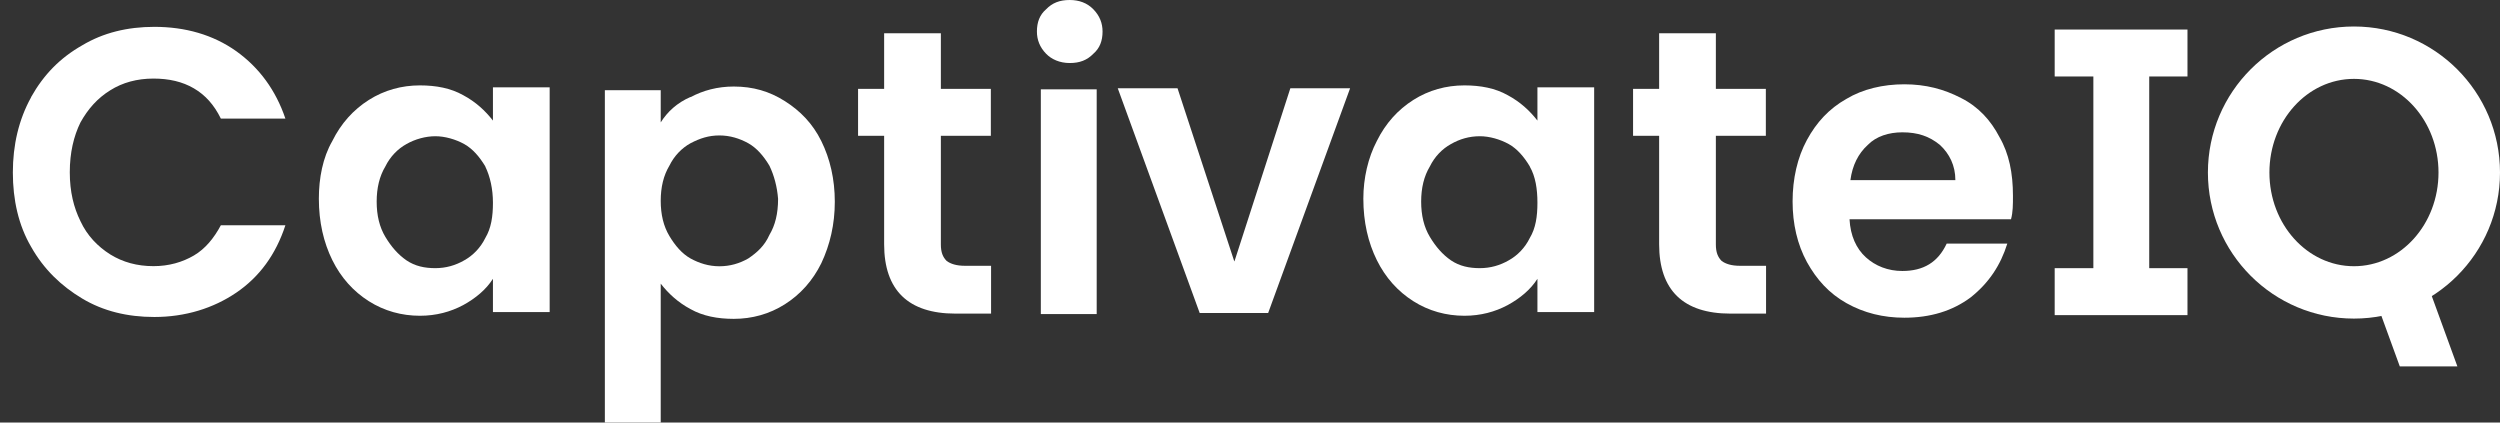
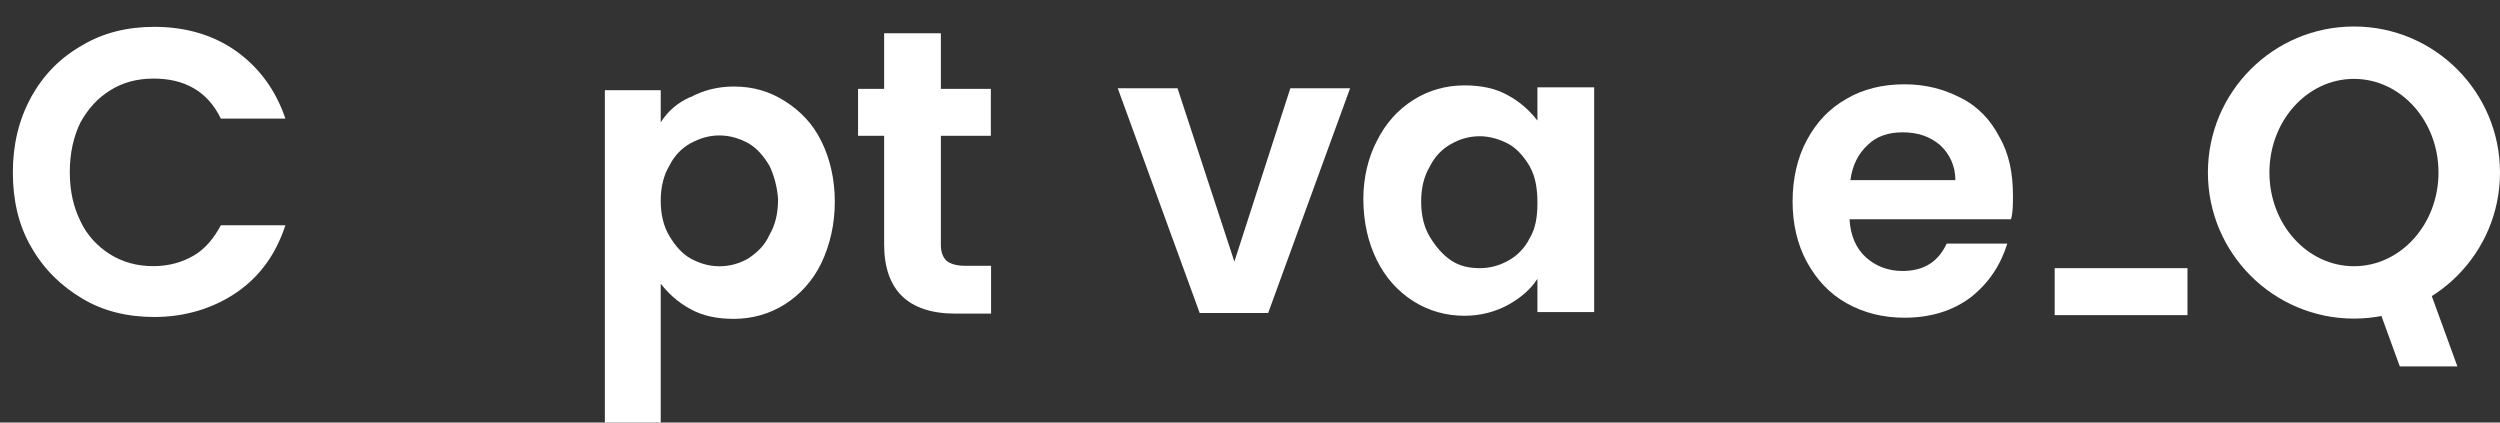
<svg xmlns="http://www.w3.org/2000/svg" width="142" height="24" viewBox="0 0 142 24" fill="none">
  <rect x="0" y="0" width="142" height="24" fill="#333333" stroke="none" />
  <g clip-path="url(#clip0_5_2)">
    <path d="M1.767 5.513C2.483 4.241 3.409 3.291 4.668 2.575C5.865 1.859 7.236 1.525 8.766 1.525C10.519 1.525 12.099 1.97 13.42 2.908C14.729 3.846 15.667 5.13 16.21 6.735H12.544C12.161 5.957 11.667 5.402 11.013 5.019C10.359 4.636 9.593 4.463 8.717 4.463C7.791 4.463 6.964 4.686 6.26 5.13C5.544 5.574 5.001 6.179 4.569 6.957C4.187 7.735 3.964 8.673 3.964 9.784C3.964 10.895 4.187 11.784 4.569 12.561C4.952 13.388 5.557 14.006 6.26 14.45C6.976 14.894 7.791 15.117 8.717 15.117C9.593 15.117 10.359 14.894 11.013 14.512C11.667 14.129 12.161 13.512 12.544 12.796H16.21C15.667 14.462 14.729 15.734 13.42 16.623C12.112 17.512 10.519 18.005 8.766 18.005C7.236 18.005 5.865 17.672 4.668 16.956C3.471 16.24 2.483 15.29 1.767 14.018C1.051 12.796 0.73 11.352 0.73 9.796C0.73 8.241 1.063 6.796 1.767 5.525V5.513Z" fill="white" />
-     <path d="M18.876 8.01C19.37 7.01 20.074 6.232 20.95 5.677C21.827 5.121 22.814 4.85 23.851 4.85C24.777 4.85 25.604 5.01 26.308 5.405C27.024 5.788 27.567 6.294 27.999 6.849V4.961H31.221V17.725H27.999V15.836C27.616 16.441 27.011 16.947 26.308 17.33C25.592 17.712 24.777 17.935 23.851 17.935C22.814 17.935 21.827 17.663 20.95 17.108C20.074 16.552 19.37 15.774 18.876 14.775C18.383 13.775 18.111 12.614 18.111 11.281C18.111 10.121 18.333 8.948 18.876 8.01ZM27.567 9.454C27.233 8.899 26.851 8.454 26.369 8.183C25.876 7.911 25.271 7.738 24.728 7.738C24.184 7.738 23.58 7.899 23.086 8.183C22.592 8.454 22.16 8.899 21.888 9.454C21.555 10.01 21.395 10.676 21.395 11.454C21.395 12.232 21.555 12.898 21.888 13.454C22.222 14.009 22.604 14.454 23.086 14.787C23.58 15.12 24.123 15.231 24.728 15.231C25.332 15.231 25.876 15.071 26.369 14.787C26.863 14.515 27.295 14.071 27.567 13.515C27.9 12.96 27.999 12.293 27.999 11.516C27.999 10.738 27.838 10.022 27.567 9.466V9.454Z" fill="white" />
    <path d="M39.22 5.52C39.936 5.137 40.751 4.915 41.677 4.915C42.775 4.915 43.701 5.187 44.578 5.742C45.454 6.298 46.158 7.014 46.651 8.014C47.145 9.013 47.417 10.174 47.417 11.458C47.417 12.741 47.145 13.902 46.651 14.951C46.158 15.951 45.454 16.729 44.578 17.284C43.701 17.84 42.714 18.111 41.677 18.111C40.751 18.111 39.924 17.951 39.22 17.556C38.504 17.173 37.961 16.667 37.529 16.111V24H34.356V5.125H37.529V6.952C37.911 6.347 38.455 5.841 39.22 5.508V5.52ZM43.701 9.408C43.368 8.853 42.985 8.409 42.504 8.137C42.01 7.865 41.467 7.693 40.862 7.693C40.257 7.693 39.763 7.853 39.22 8.137C38.726 8.409 38.294 8.853 38.023 9.408C37.689 9.964 37.529 10.63 37.529 11.408C37.529 12.186 37.689 12.852 38.023 13.408C38.356 13.963 38.739 14.408 39.22 14.68C39.714 14.951 40.257 15.124 40.862 15.124C41.467 15.124 42.01 14.963 42.504 14.68C42.997 14.346 43.429 13.963 43.701 13.346C44.034 12.791 44.195 12.124 44.195 11.297C44.145 10.63 43.973 9.964 43.701 9.408Z" fill="white" />
    <path d="M53.441 7.728V13.887C53.441 14.332 53.552 14.604 53.775 14.826C53.997 14.986 54.318 15.097 54.811 15.097H56.293V17.813H54.268C51.59 17.813 50.219 16.48 50.219 13.875V7.715H48.738V5.049H50.219V1.889H53.441V5.049H56.28V7.715H53.441V7.728Z" fill="white" />
-     <path d="M59.415 3.049C59.057 2.679 58.897 2.259 58.897 1.79C58.897 1.259 59.057 0.839 59.415 0.531C59.773 0.16 60.193 0 60.761 0C61.279 0 61.748 0.16 62.106 0.531C62.465 0.901 62.625 1.321 62.625 1.79C62.625 2.321 62.465 2.74 62.106 3.049C61.748 3.419 61.329 3.58 60.761 3.58C60.193 3.58 59.724 3.37 59.415 3.049ZM62.292 5.074V17.838H59.119V5.074H62.292Z" fill="white" />
    <path d="M70.118 14.841L73.291 5.015H76.685L72.031 17.779H68.143L63.489 5.015H66.884L70.106 14.841H70.118Z" fill="white" />
    <path d="M78.204 8.01C78.698 7.01 79.401 6.232 80.278 5.677C81.154 5.121 82.142 4.85 83.178 4.85C84.104 4.85 84.931 5.01 85.635 5.405C86.351 5.788 86.894 6.294 87.326 6.849V4.961H90.548V17.725H87.326V15.836C86.944 16.441 86.339 16.947 85.635 17.33C84.919 17.712 84.104 17.935 83.178 17.935C82.142 17.935 81.154 17.663 80.278 17.108C79.401 16.552 78.698 15.774 78.204 14.775C77.71 13.775 77.438 12.614 77.438 11.281C77.438 10.121 77.71 8.948 78.204 8.01ZM86.894 9.454C86.561 8.899 86.178 8.454 85.697 8.183C85.203 7.911 84.598 7.738 84.055 7.738C83.45 7.738 82.907 7.899 82.413 8.183C81.919 8.454 81.487 8.899 81.216 9.454C80.882 10.01 80.722 10.676 80.722 11.454C80.722 12.232 80.882 12.898 81.216 13.454C81.549 14.009 81.932 14.454 82.413 14.787C82.907 15.12 83.45 15.231 84.055 15.231C84.66 15.231 85.203 15.071 85.697 14.787C86.191 14.515 86.623 14.071 86.894 13.515C87.228 12.96 87.326 12.293 87.326 11.516C87.326 10.738 87.215 10.022 86.894 9.466V9.454Z" fill="white" />
-     <path d="M97.461 7.728V13.887C97.461 14.332 97.572 14.604 97.794 14.826C98.016 14.986 98.337 15.097 98.831 15.097H100.312V17.813H98.288C95.609 17.813 94.239 16.48 94.239 13.875V7.715H92.758V5.049H94.239V1.889H97.461V5.049H100.3V7.715H97.461V7.728Z" fill="white" />
    <path d="M114.237 12.454H105.053C105.103 13.392 105.436 14.12 105.979 14.614C106.522 15.108 107.238 15.392 108.053 15.392C109.25 15.392 110.077 14.898 110.571 13.837H114.015C113.633 15.059 112.978 16.059 111.941 16.886C110.904 17.663 109.645 18.046 108.164 18.046C106.967 18.046 105.868 17.774 104.88 17.219C103.893 16.663 103.189 15.886 102.634 14.886C102.091 13.886 101.819 12.726 101.819 11.442C101.819 10.158 102.091 8.948 102.634 7.948C103.177 6.948 103.893 6.171 104.88 5.615C105.806 5.06 106.954 4.788 108.164 4.788C109.374 4.788 110.411 5.06 111.386 5.566C112.373 6.06 113.077 6.837 113.571 7.788C114.114 8.726 114.336 9.837 114.336 11.121C114.336 11.615 114.336 12.059 114.225 12.454H114.237ZM111.065 10.232C111.065 9.405 110.732 8.738 110.189 8.232C109.584 7.738 108.929 7.516 108.053 7.516C107.288 7.516 106.572 7.738 106.09 8.232C105.547 8.726 105.214 9.393 105.103 10.232H111.065Z" fill="white" />
-     <path d="M122.076 1.739V17.836H118.903V1.739H122.076Z" fill="white" />
    <path d="M137.692 15.628H134.42L136.309 20.813H139.58L137.692 15.628Z" fill="white" />
    <path d="M133.705 1.505C129.125 1.505 125.409 5.221 125.409 9.8C125.409 14.38 129.125 18.096 133.705 18.096C138.284 18.096 142 14.38 142 9.8C142 5.221 138.284 1.505 133.705 1.505ZM133.705 15.121C131.05 15.121 128.903 12.738 128.903 9.8C128.903 6.862 131.05 4.48 133.705 4.48C136.359 4.48 138.507 6.862 138.507 9.8C138.507 12.738 136.359 15.121 133.705 15.121Z" fill="white" />
-     <path d="M124.249 1.678H116.706V4.344H124.249V1.678Z" fill="white" />
+     <path d="M124.249 1.678V4.344H124.249V1.678Z" fill="white" />
    <path d="M124.249 15.232H116.706V17.899H124.249V15.232Z" fill="white" />
  </g>
  <defs>
    <clipPath id="clip0_5_2">
      <rect width="142" height="24" fill="white" />
    </clipPath>
  </defs>
</svg>